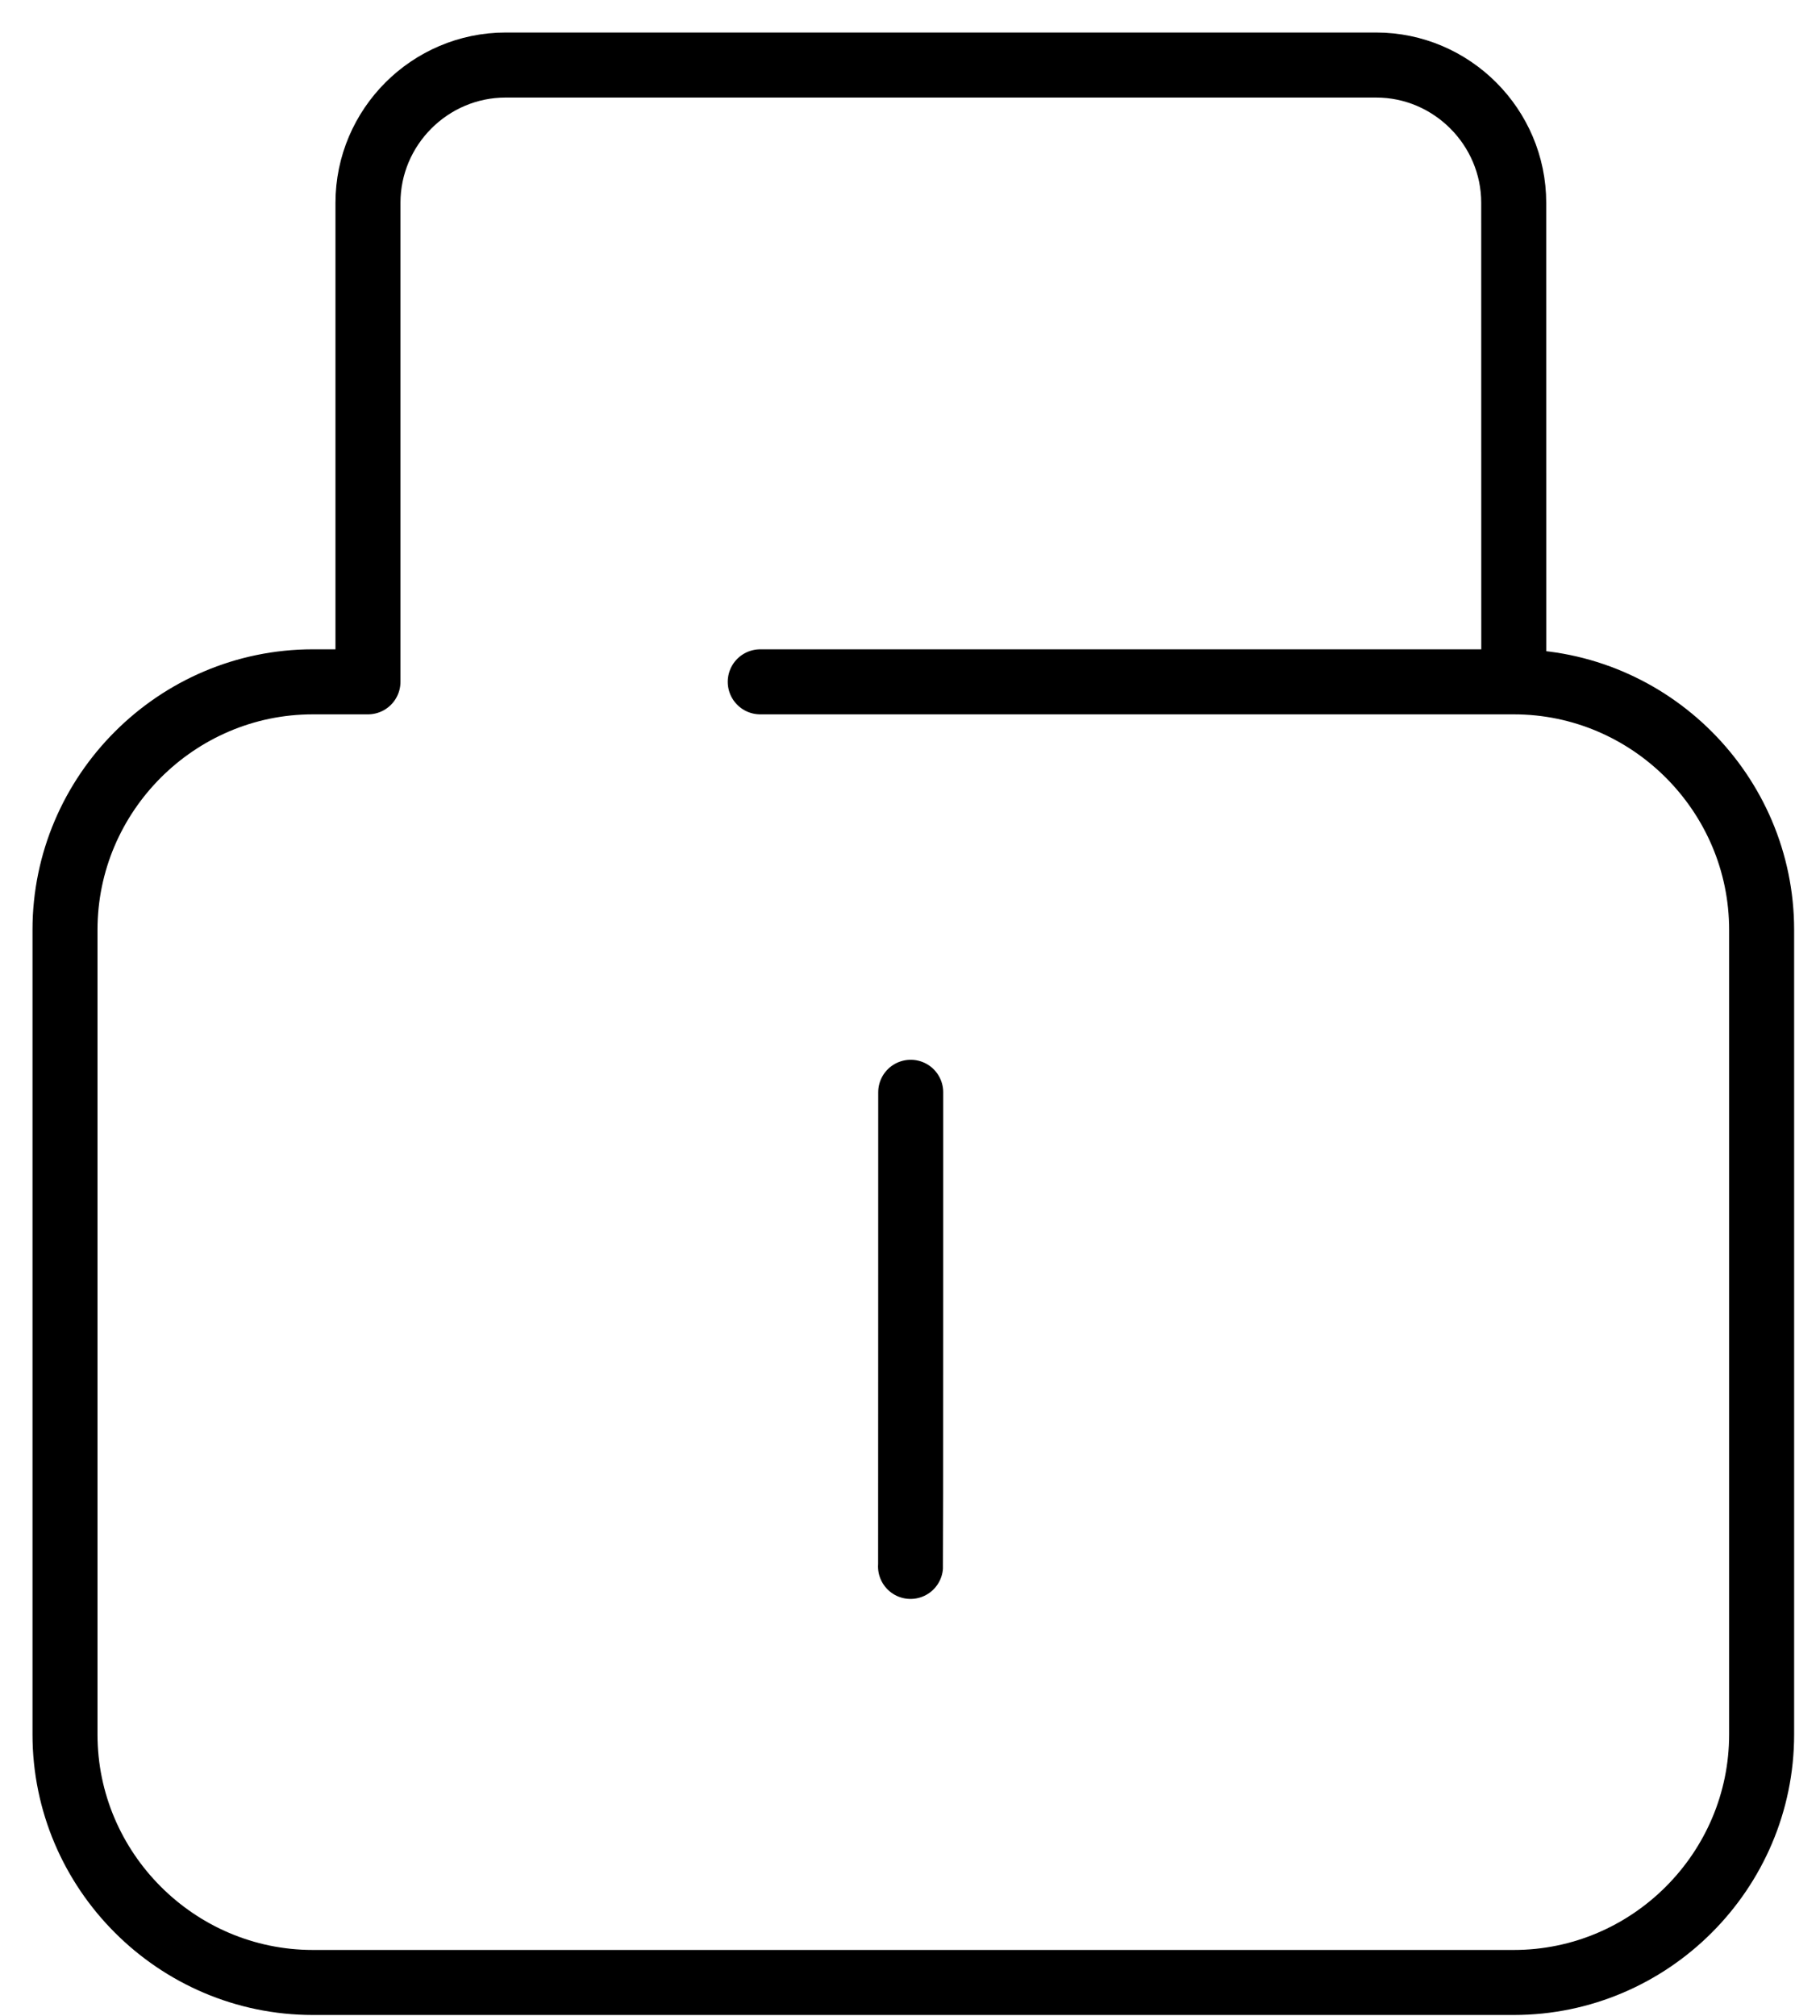
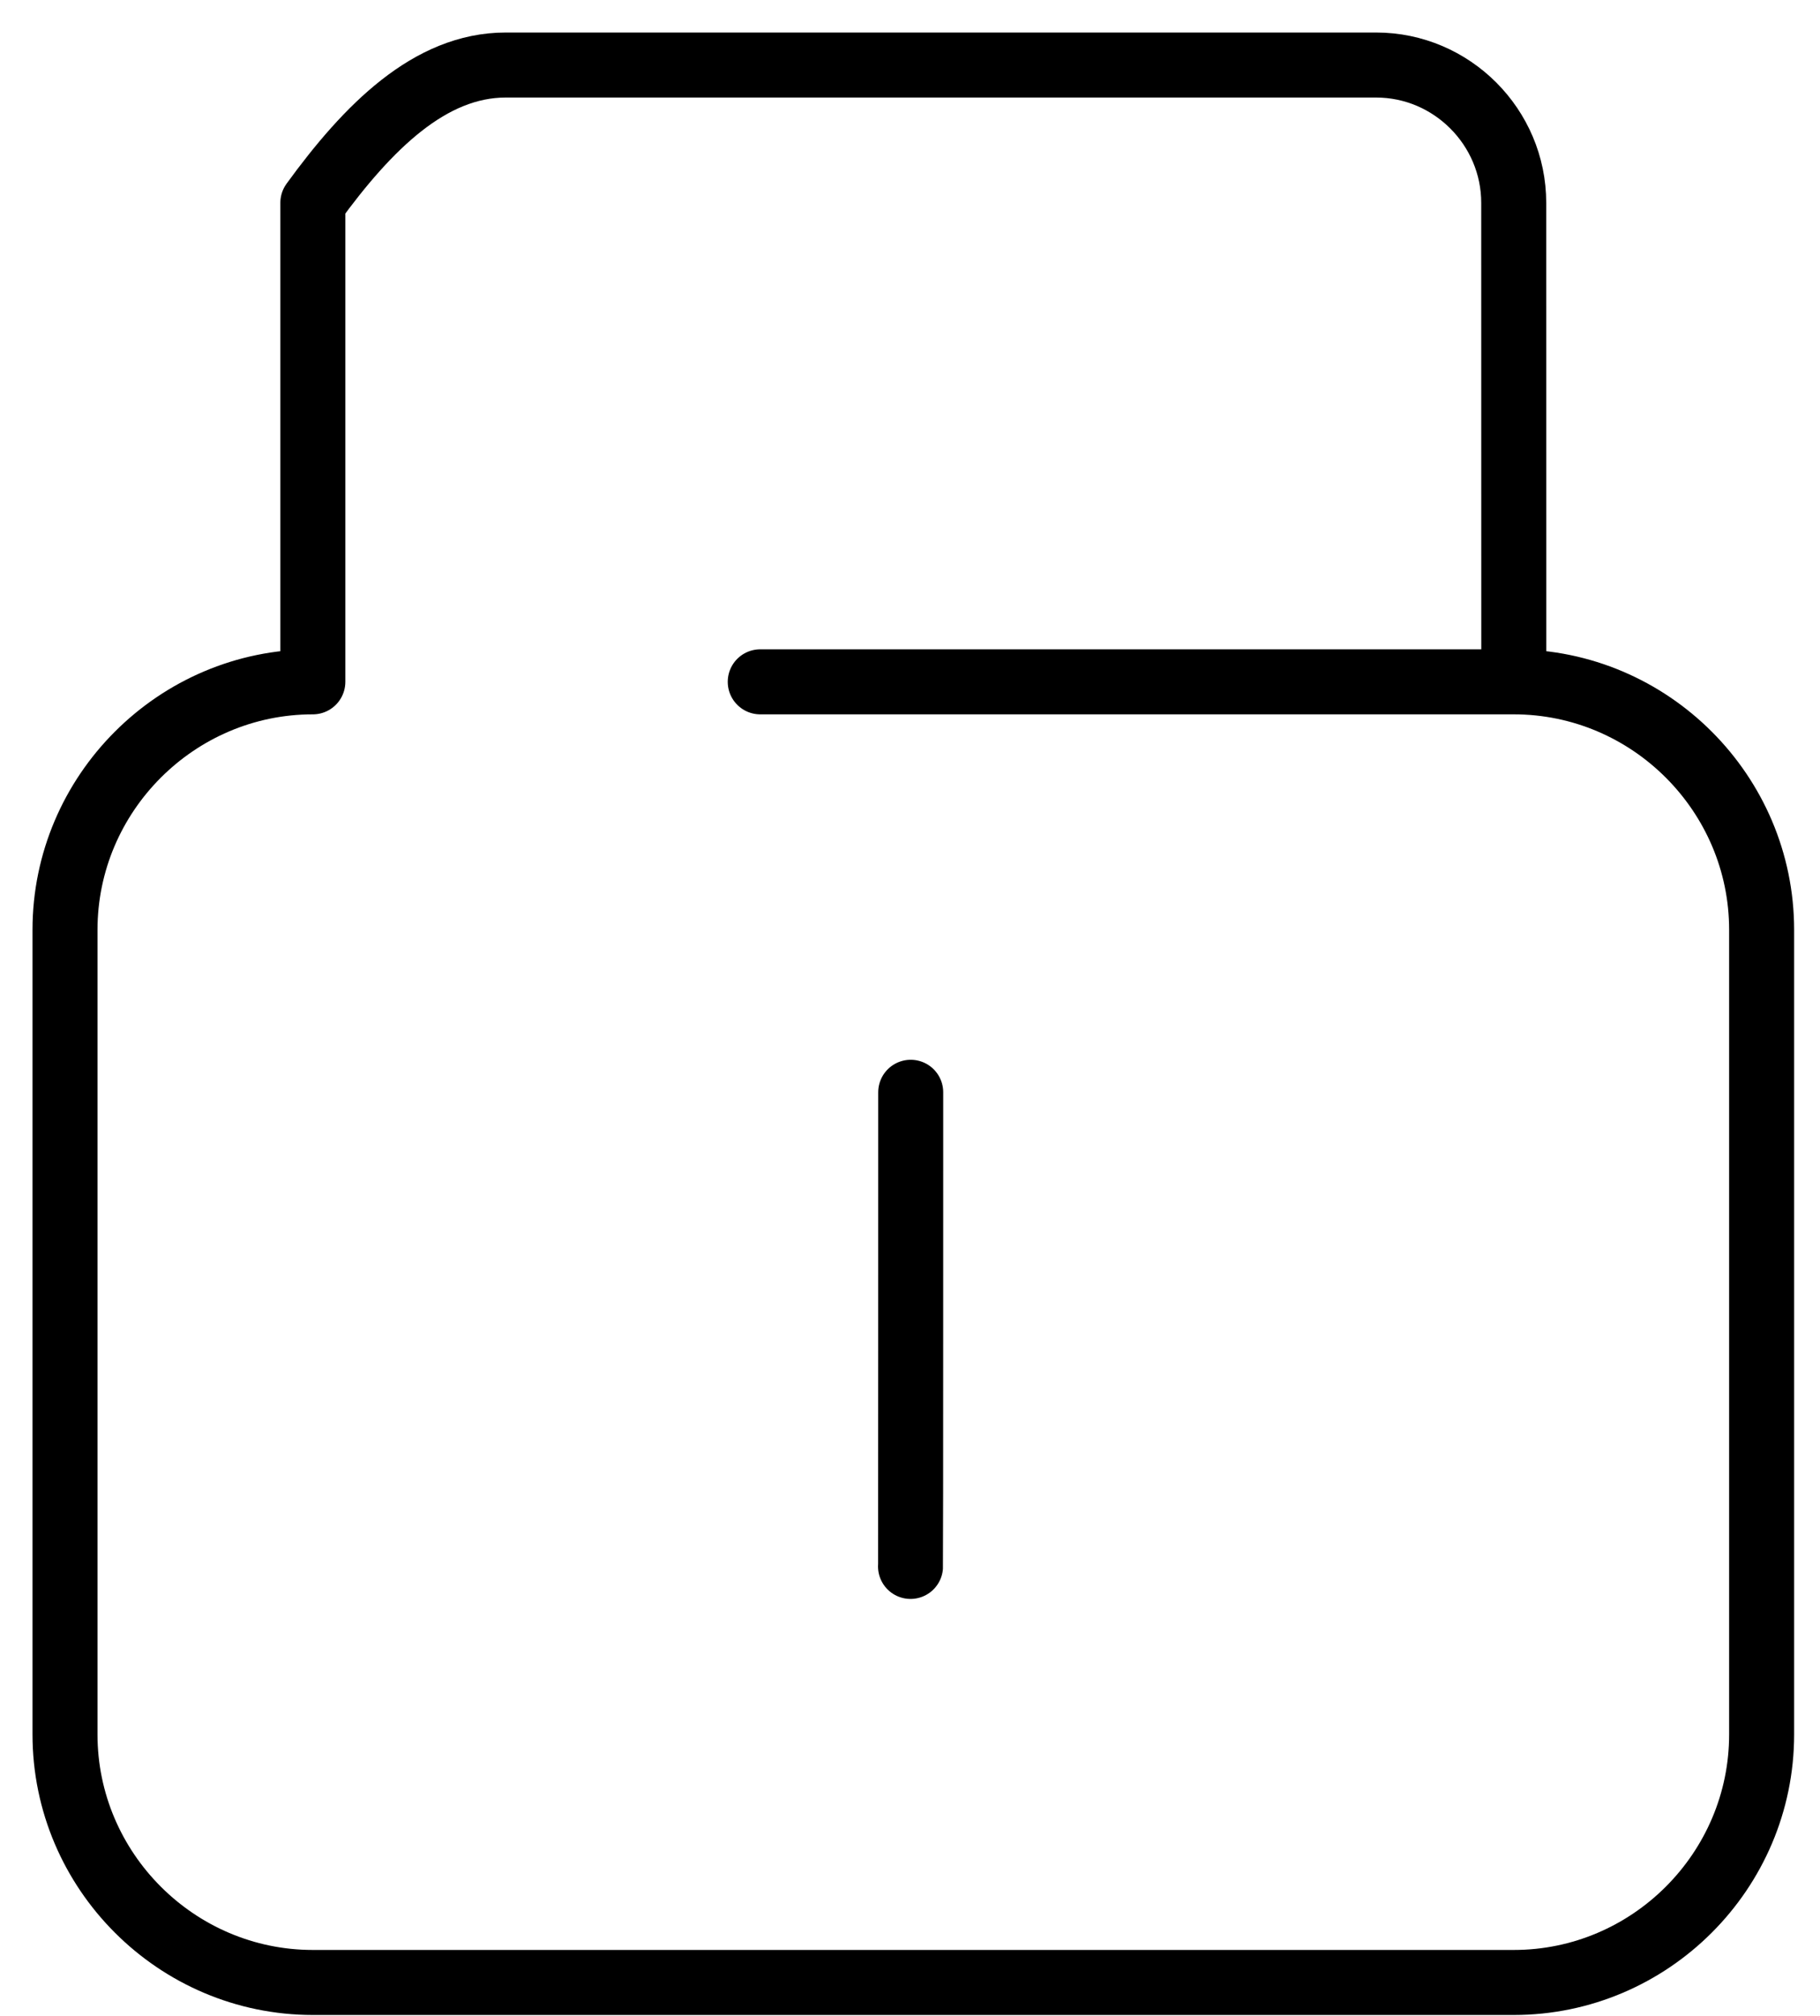
<svg xmlns="http://www.w3.org/2000/svg" width="28" height="31" viewBox="0 0 28 31" fill="none">
-   <path d="M11.696 10.485H23.289M23.289 10.485C25.387 10.485 27.102 12.202 27.102 14.299V26.672C27.102 28.77 25.387 30.486 23.289 30.486H4.813C2.716 30.486 1 28.77 1 26.672V14.299C1 12.202 2.716 10.485 4.813 10.485H5.661V3.119C5.661 1.953 6.614 1 7.78 1H21.171C22.335 1 23.288 1.954 23.288 3.119L23.289 10.485ZM14.011 16.797C14.011 16.797 14.011 24.049 14.008 24.088" stroke="black" stroke-linecap="round" stroke-linejoin="round" />
+   <path d="M11.696 10.485H23.289M23.289 10.485C25.387 10.485 27.102 12.202 27.102 14.299V26.672C27.102 28.77 25.387 30.486 23.289 30.486H4.813C2.716 30.486 1 28.77 1 26.672V14.299C1 12.202 2.716 10.485 4.813 10.485V3.119C5.661 1.953 6.614 1 7.78 1H21.171C22.335 1 23.288 1.954 23.288 3.119L23.289 10.485ZM14.011 16.797C14.011 16.797 14.011 24.049 14.008 24.088" stroke="black" stroke-linecap="round" stroke-linejoin="round" />
</svg>